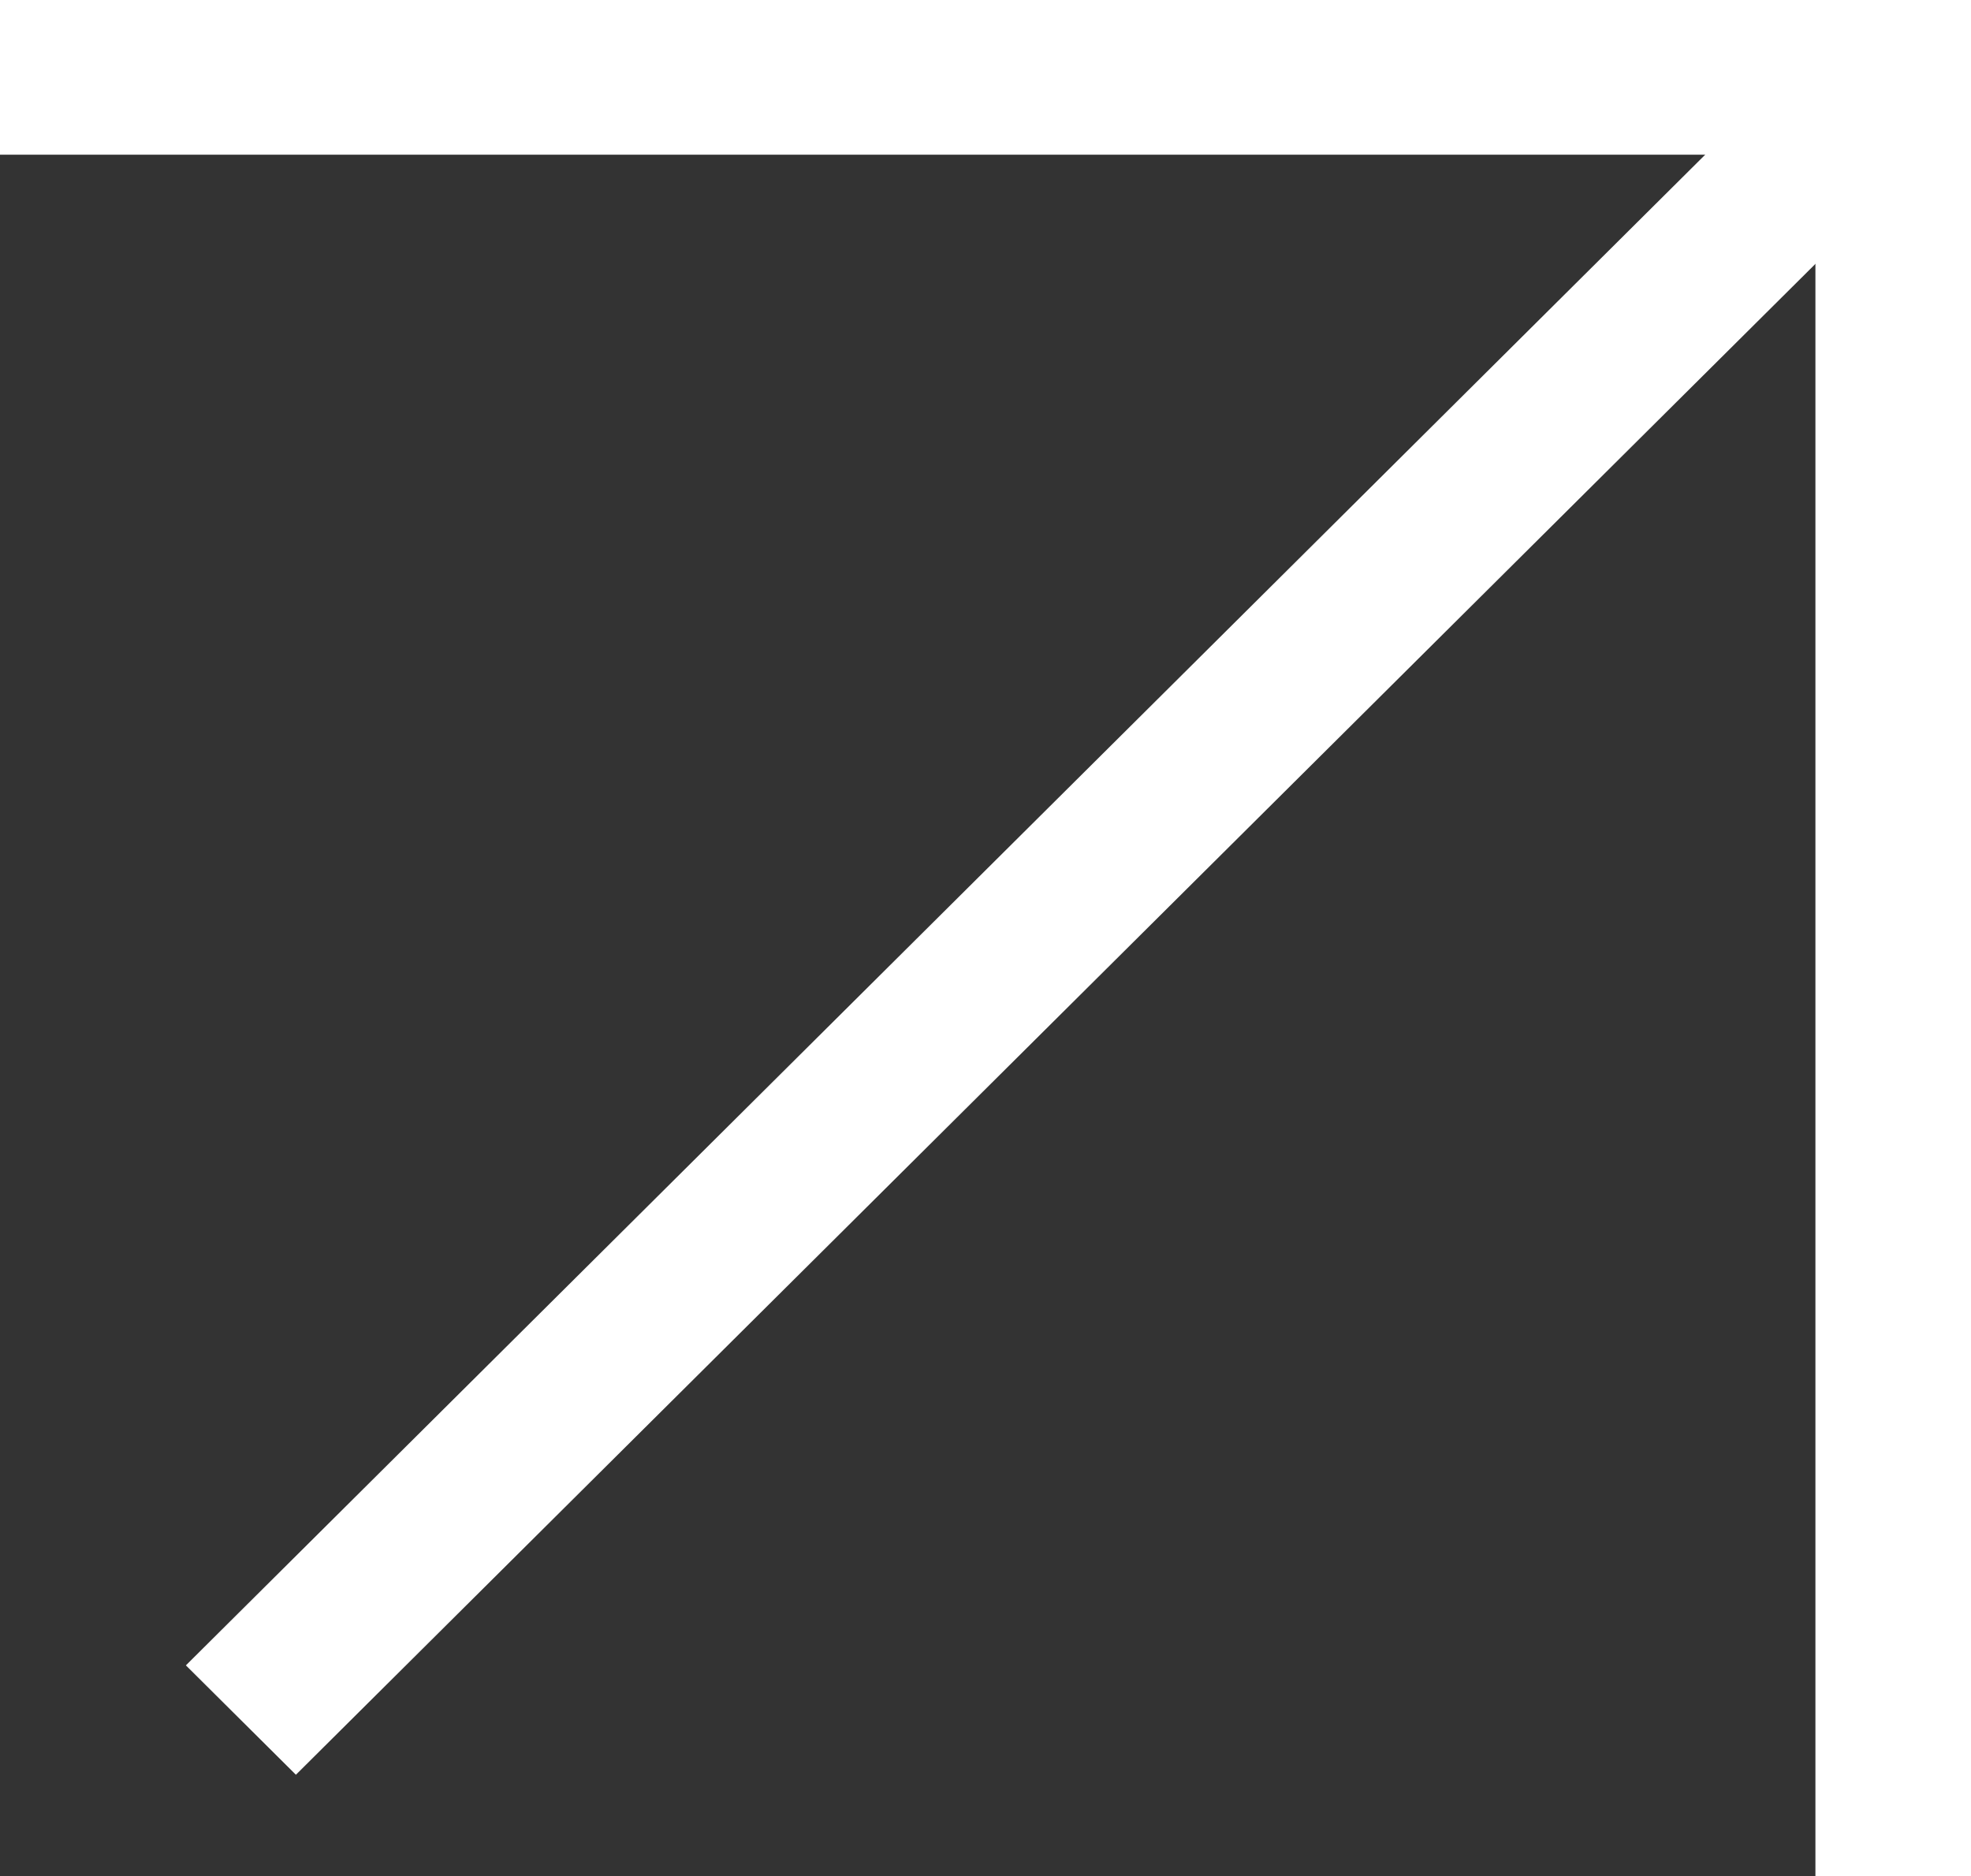
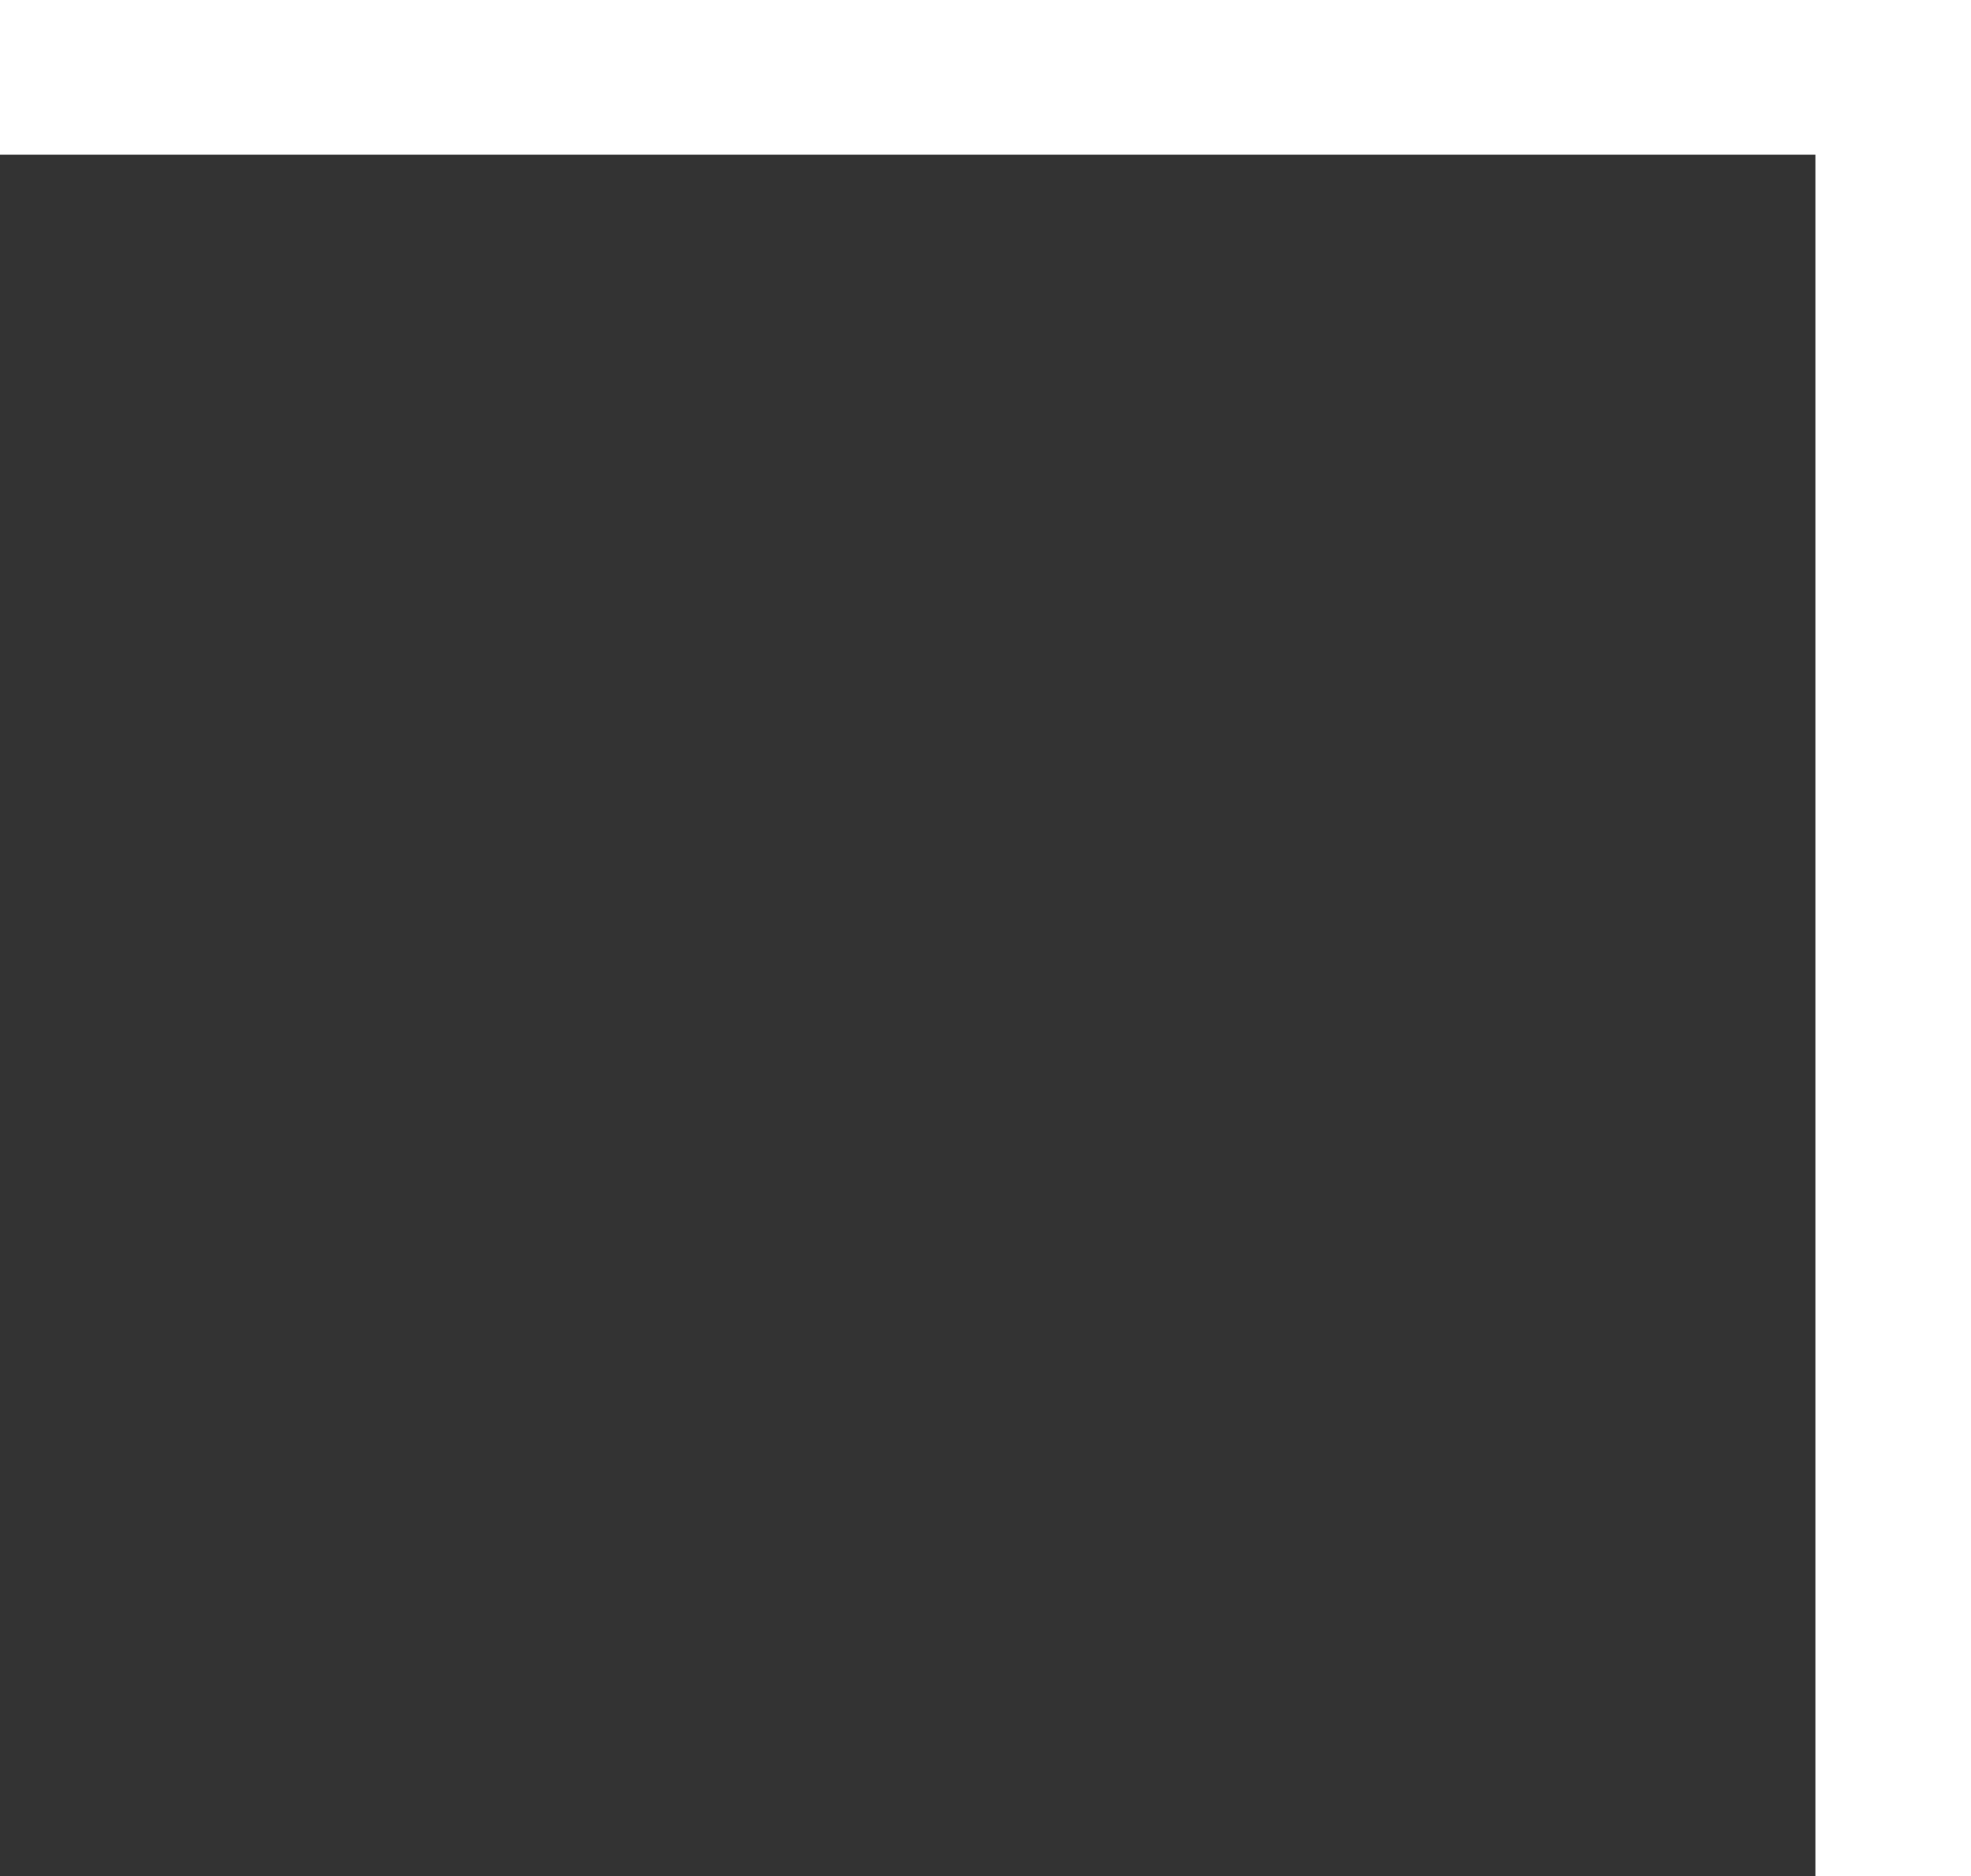
<svg xmlns="http://www.w3.org/2000/svg" width="352" height="335" viewBox="0 0 352 335" fill="none">
  <rect x="0" y="0" width="352" height="335" fill="#333333" stroke="none" />
-   <path d="M328.244 4.048L33.198 297.353L52.845 316.884L347.892 23.58L328.244 4.048Z" fill="white" />
  <path d="M352 335H324.215V27.621H0V0H352V335Z" fill="white" />
</svg>